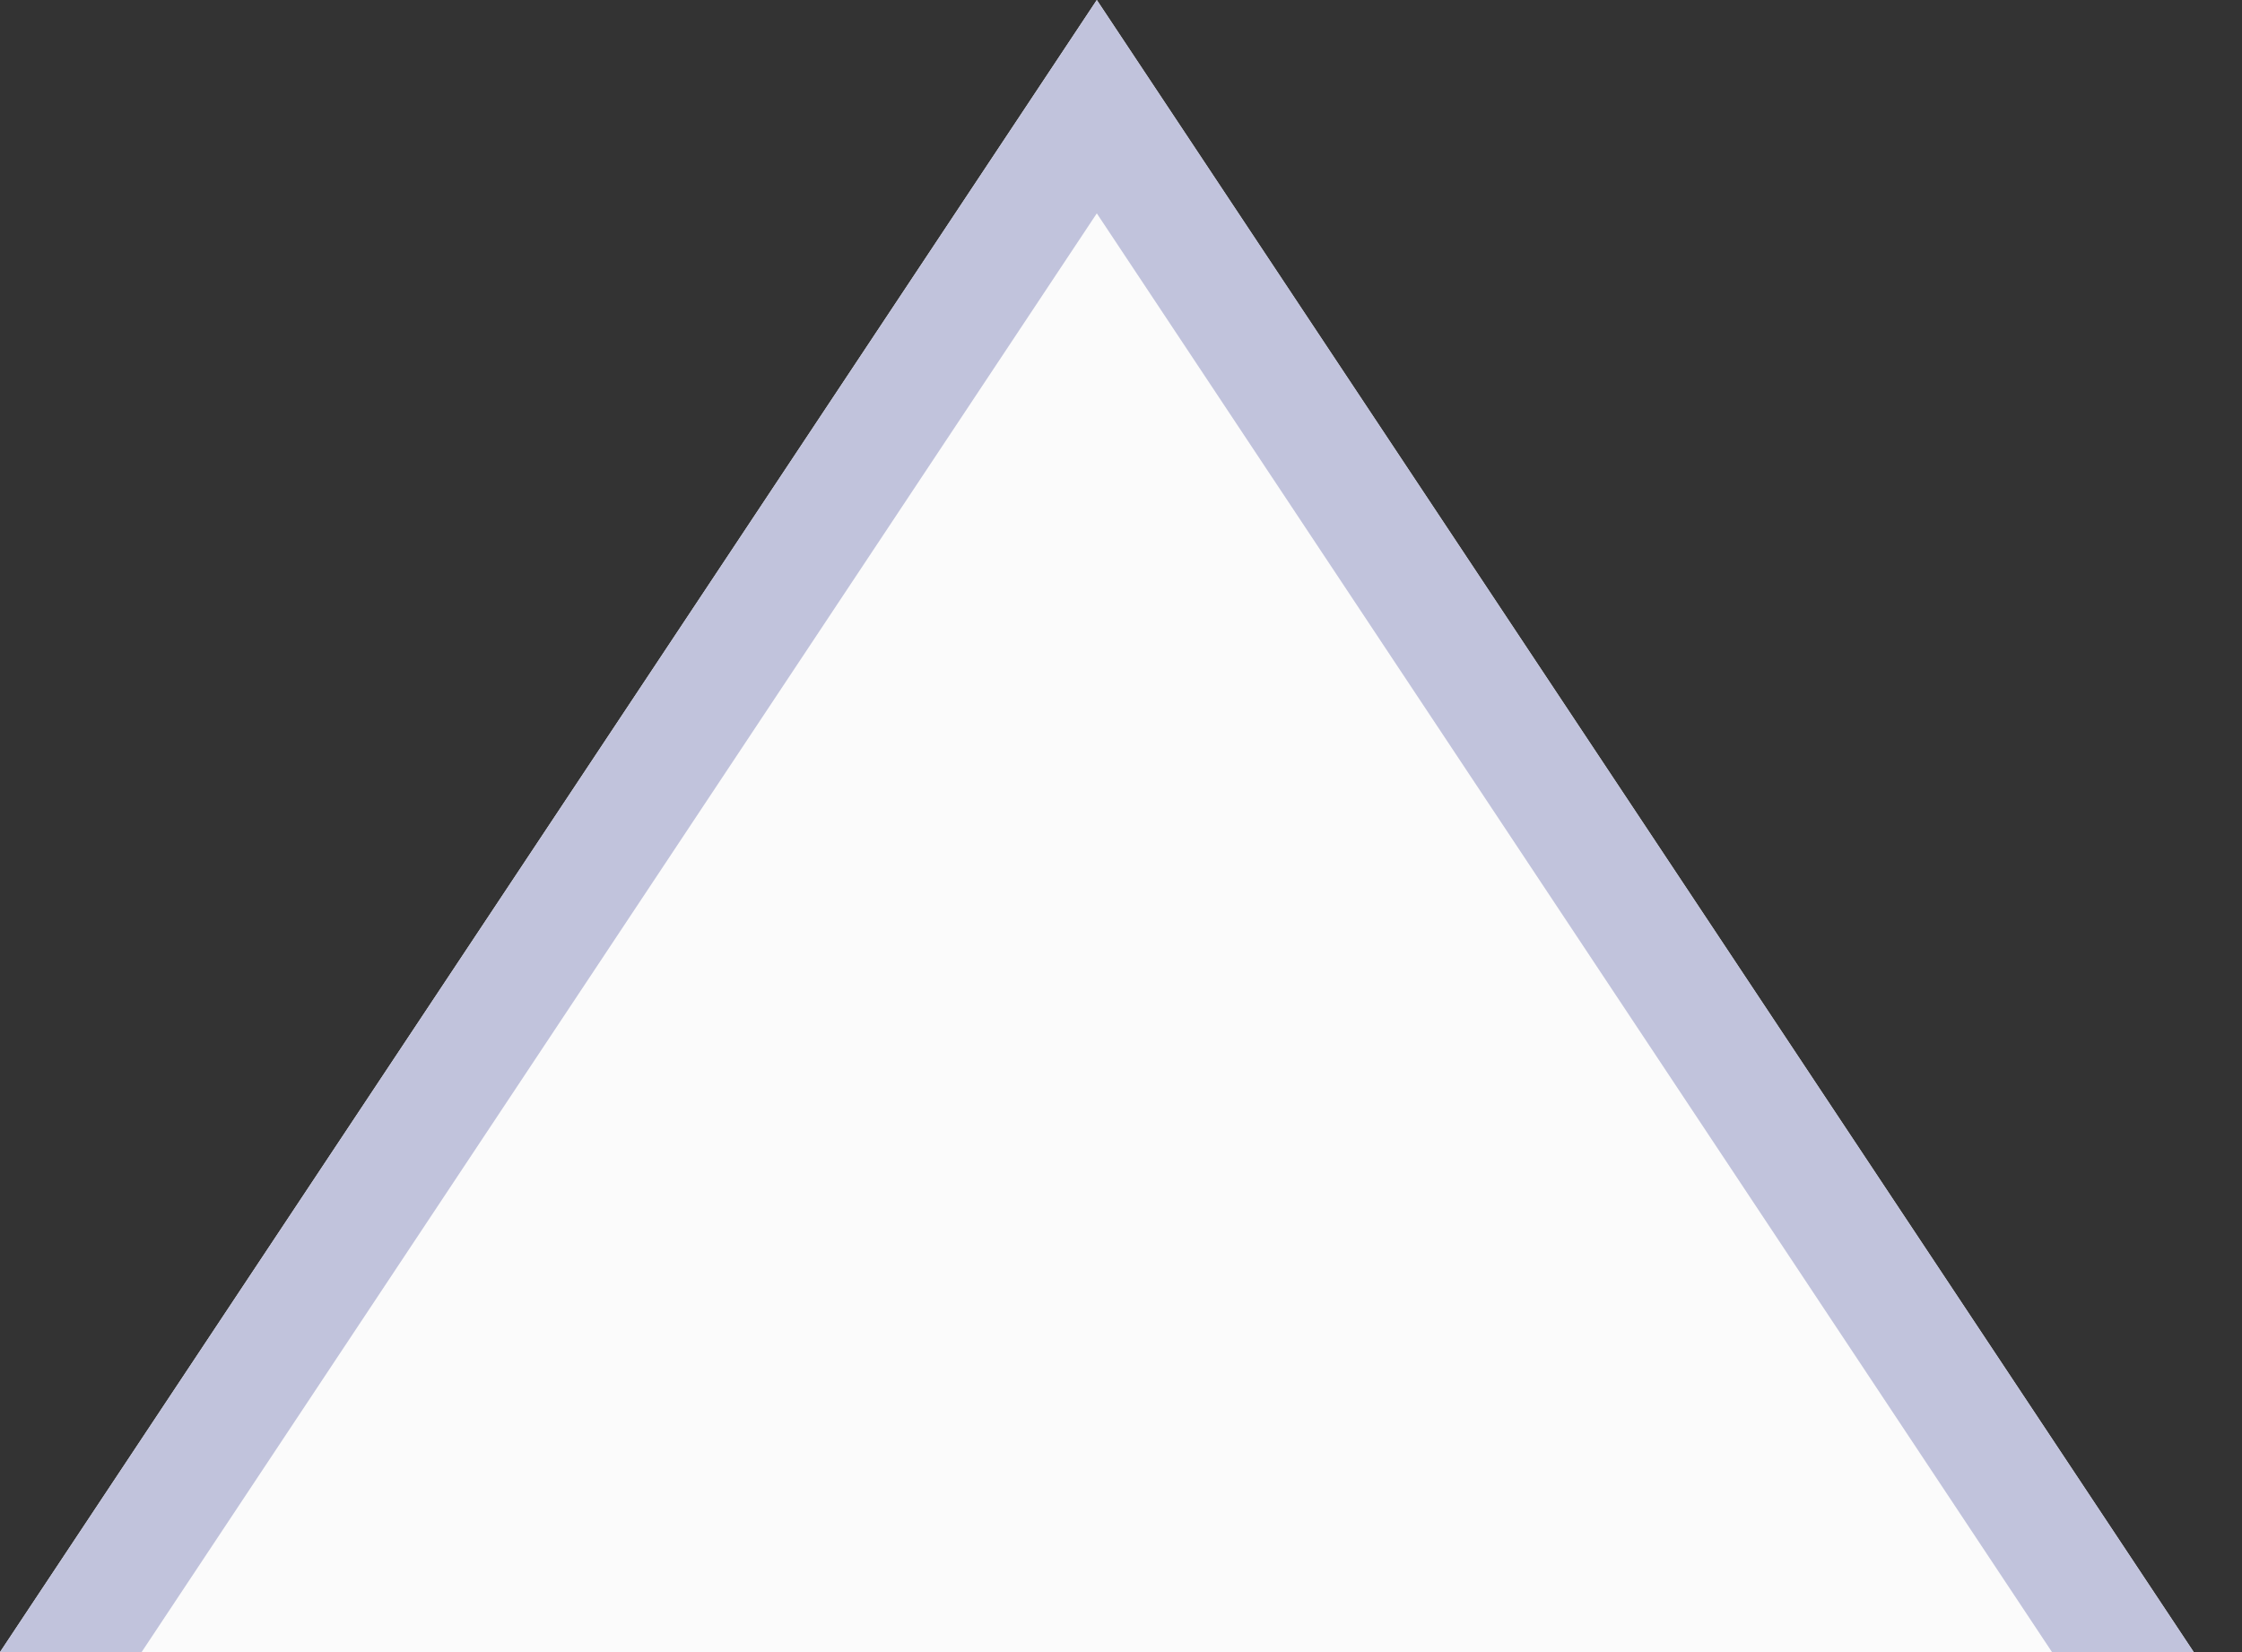
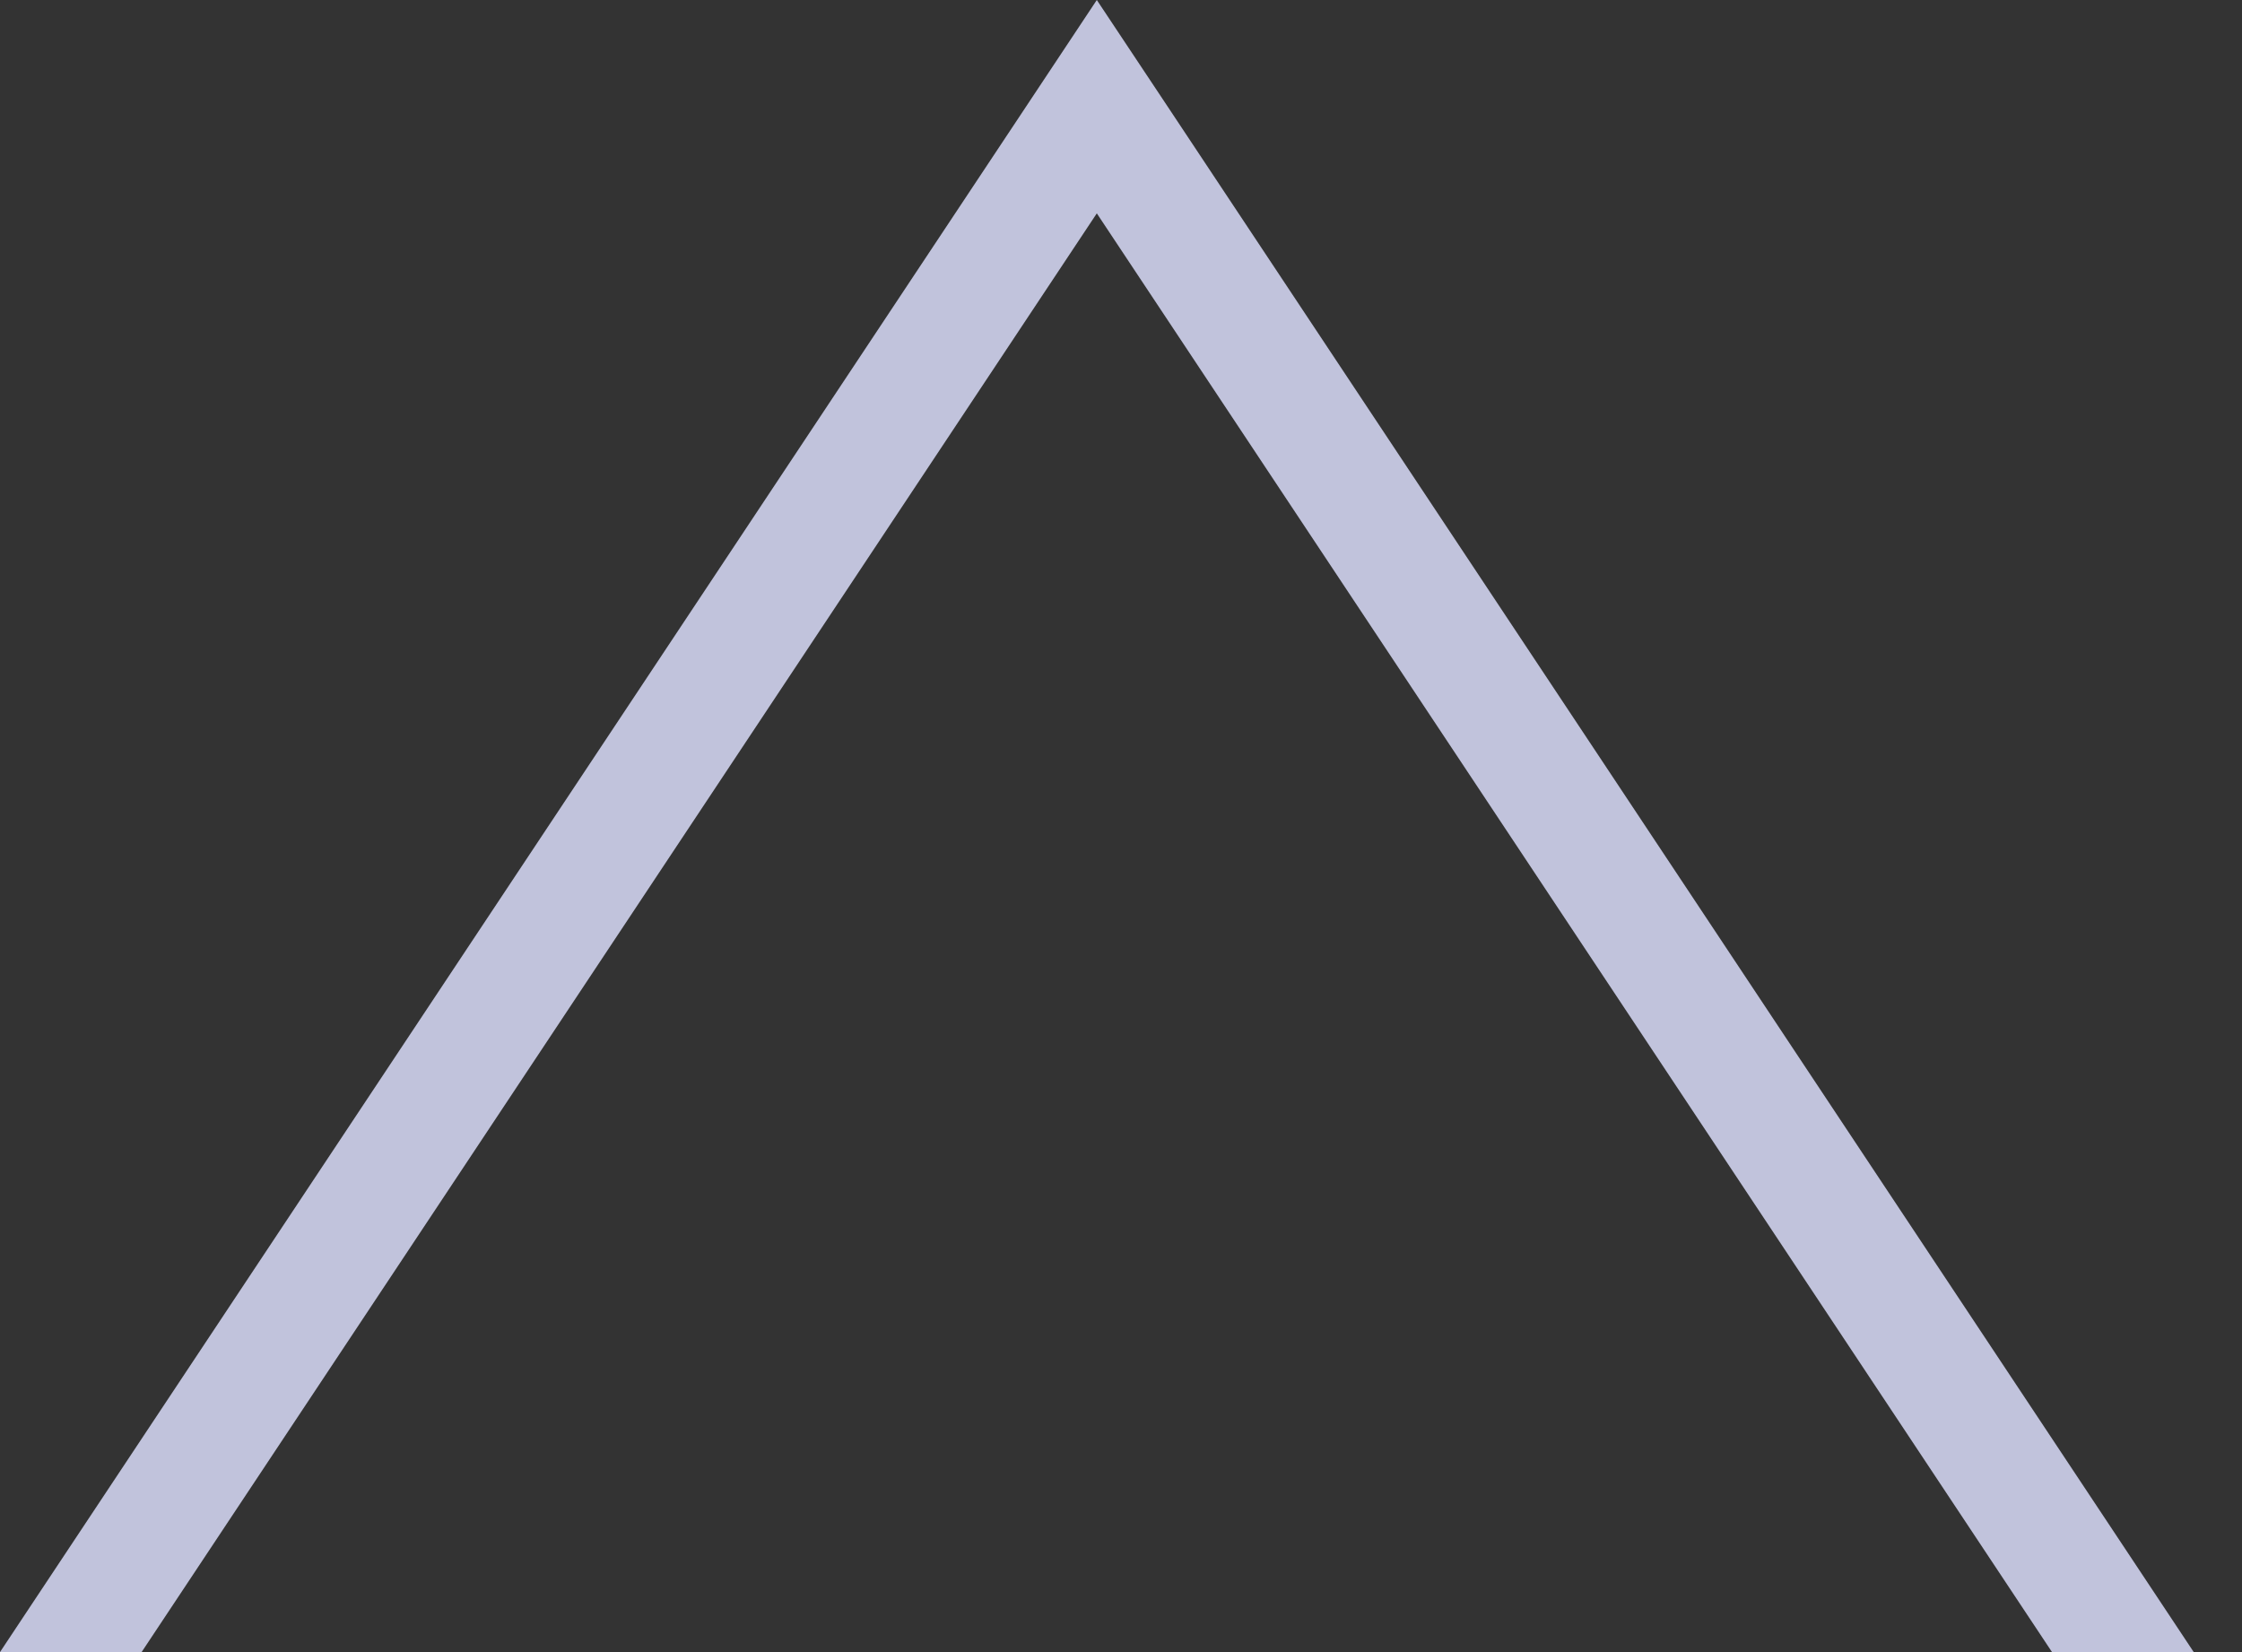
<svg xmlns="http://www.w3.org/2000/svg" width="19" height="14" viewBox="0 0 19 14" fill="none">
  <rect x="0" y="0" width="19" height="14" fill="#333333" stroke="none" />
-   <path fill-rule="evenodd" clip-rule="evenodd" d="M18.591 14L9.295 0L0 14H18.591Z" fill="#FBFBFB" />
  <path fill-rule="evenodd" clip-rule="evenodd" d="M8.695 0.904L9.295 0L9.896 0.904L18.591 14H17.39L9.295 1.808L1.2 14H0L8.695 0.904Z" fill="#C1C3DC" />
</svg>